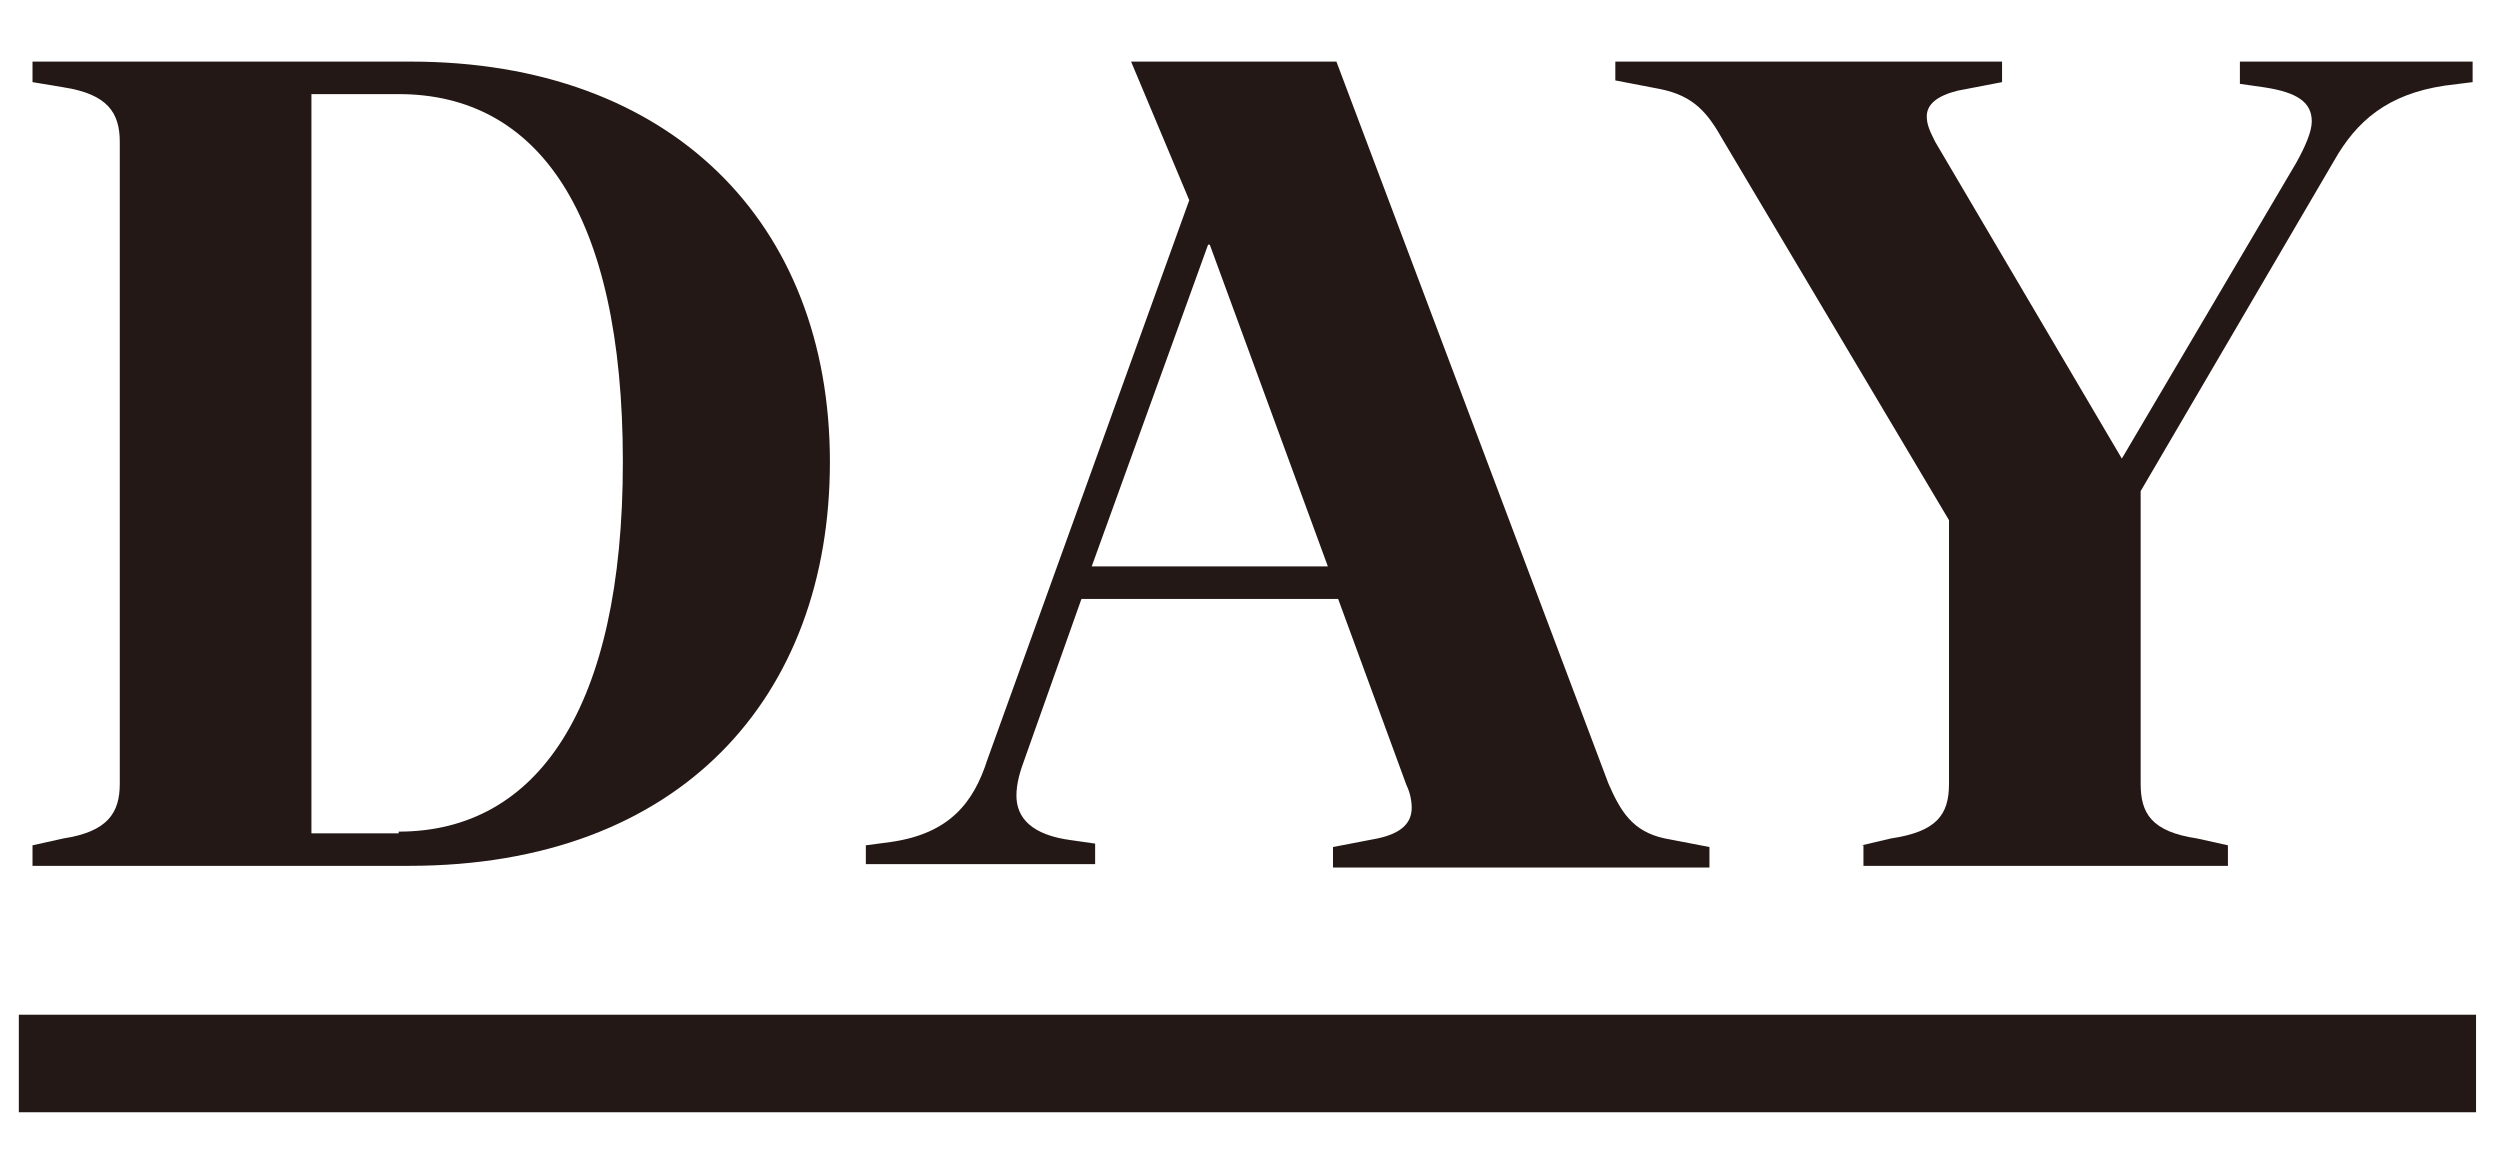
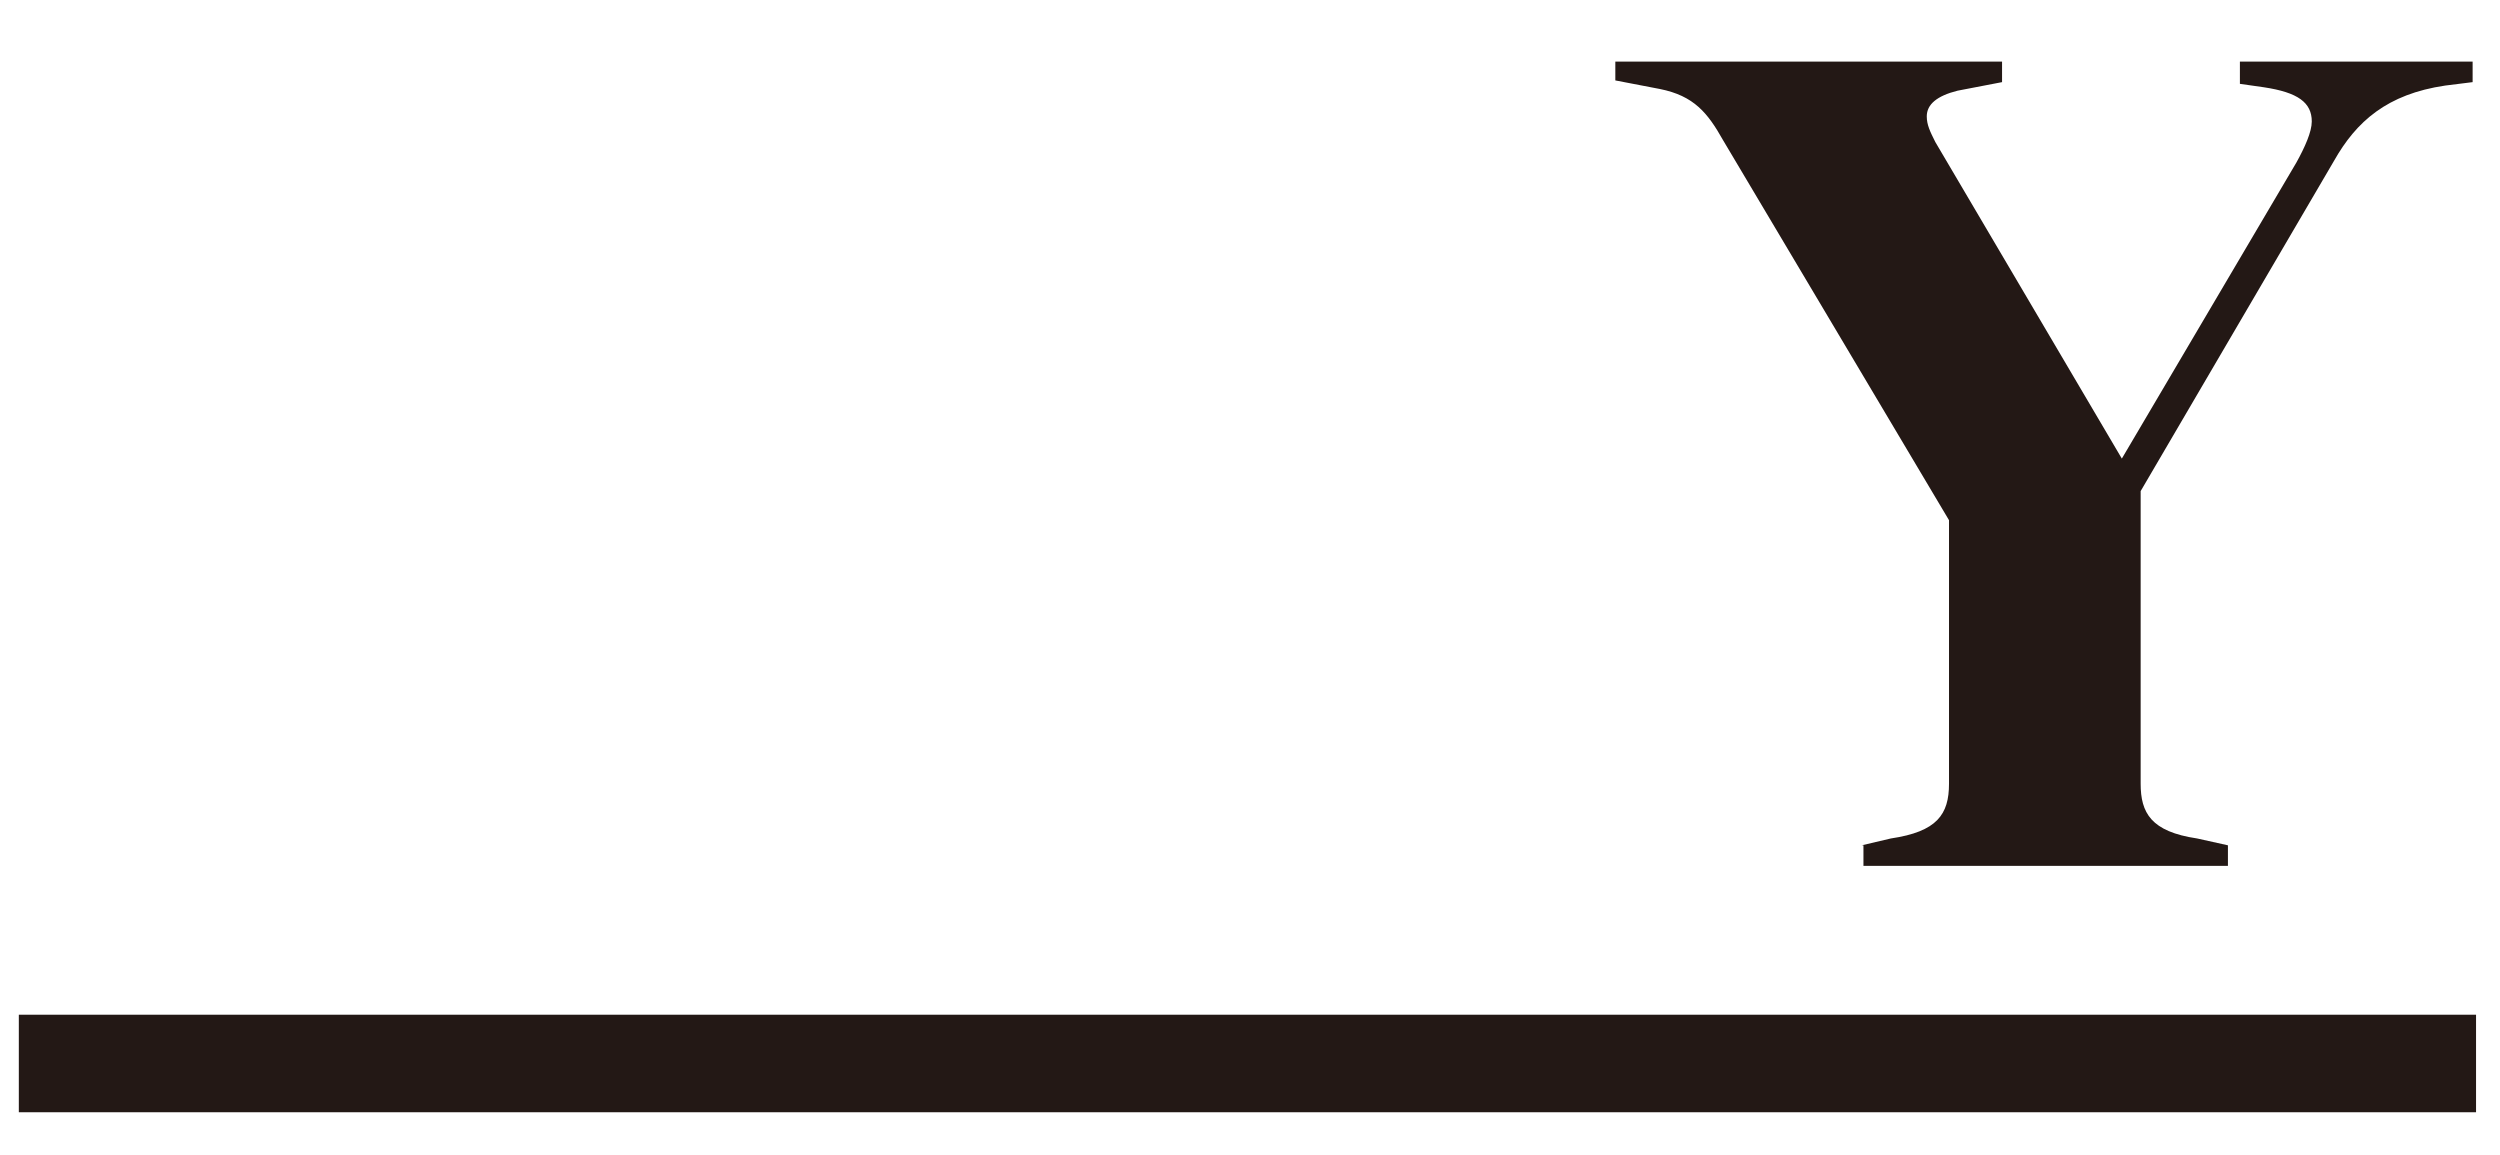
<svg xmlns="http://www.w3.org/2000/svg" version="1.1" id="レイヤー_1" x="0px" y="0px" viewBox="0 0 146.1 67.5" style="enable-background:new 0 0 146.1 67.5;" xml:space="preserve">
  <style type="text/css">
	.st0{fill:#231815;}
</style>
  <g>
-     <path class="st0" d="M1.9,49.4L3.7,49C6.3,48.6,7,47.5,7,45.8V8.3c0-1.7-0.7-2.8-3.3-3.2L1.9,4.8V3.6H24C39.2,3.6,48.5,13,48.5,27   c0,13.7-8.7,23.6-24.6,23.6h-22V49.4z M23.3,48.6c8.1,0,13.1-7.2,13.1-21.6c0-14.6-5-21.5-13.1-21.5h-5.1v43.2H23.3z" />
-     <path class="st0" d="M50.6,49.4l1.5-0.2c3.4-0.5,4.8-2.3,5.6-4.8l11.8-32.7l-3.4-8.1h12l15.9,42.2c0.7,1.6,1.4,2.8,3.3,3.2l2.6,0.5   v1.2H77.9v-1.2l2.6-0.5c1.4-0.3,2-0.9,2-1.8c0-0.4-0.1-0.9-0.3-1.3L78.2,35h-15l-3.3,9.3c-0.3,0.8-0.5,1.5-0.5,2.2   c0,1.3,0.9,2.3,3.2,2.6l1.4,0.2v1.2H50.6V49.4z M77.6,33.1l-6.9-18.8h-0.1l-6.8,18.8H77.6z" />
    <path class="st0" d="M108.8,49.4l1.7-0.4c2.7-0.4,3.4-1.4,3.4-3.2V30.4L100.7,8.2c-0.9-1.6-1.7-2.6-3.7-3l-2.6-0.5V3.6h22.6v1.2   l-2.6,0.5c-1.2,0.3-1.8,0.8-1.8,1.5c0,0.5,0.2,0.9,0.5,1.5l10.9,18.5l10.2-17.3c0.5-0.9,0.9-1.8,0.9-2.4c0-1.1-0.8-1.7-2.8-2   l-1.4-0.2V3.6h13.6v1.2L142.9,5c-3.4,0.5-5.2,2.1-6.5,4.4l-11.3,19.3v17.1c0,1.7,0.6,2.8,3.3,3.2l1.8,0.4v1.2h-21.3V49.4z" />
  </g>
  <rect x="1.1" y="59.3" class="st0" width="143.6" height="5.7" />
</svg>